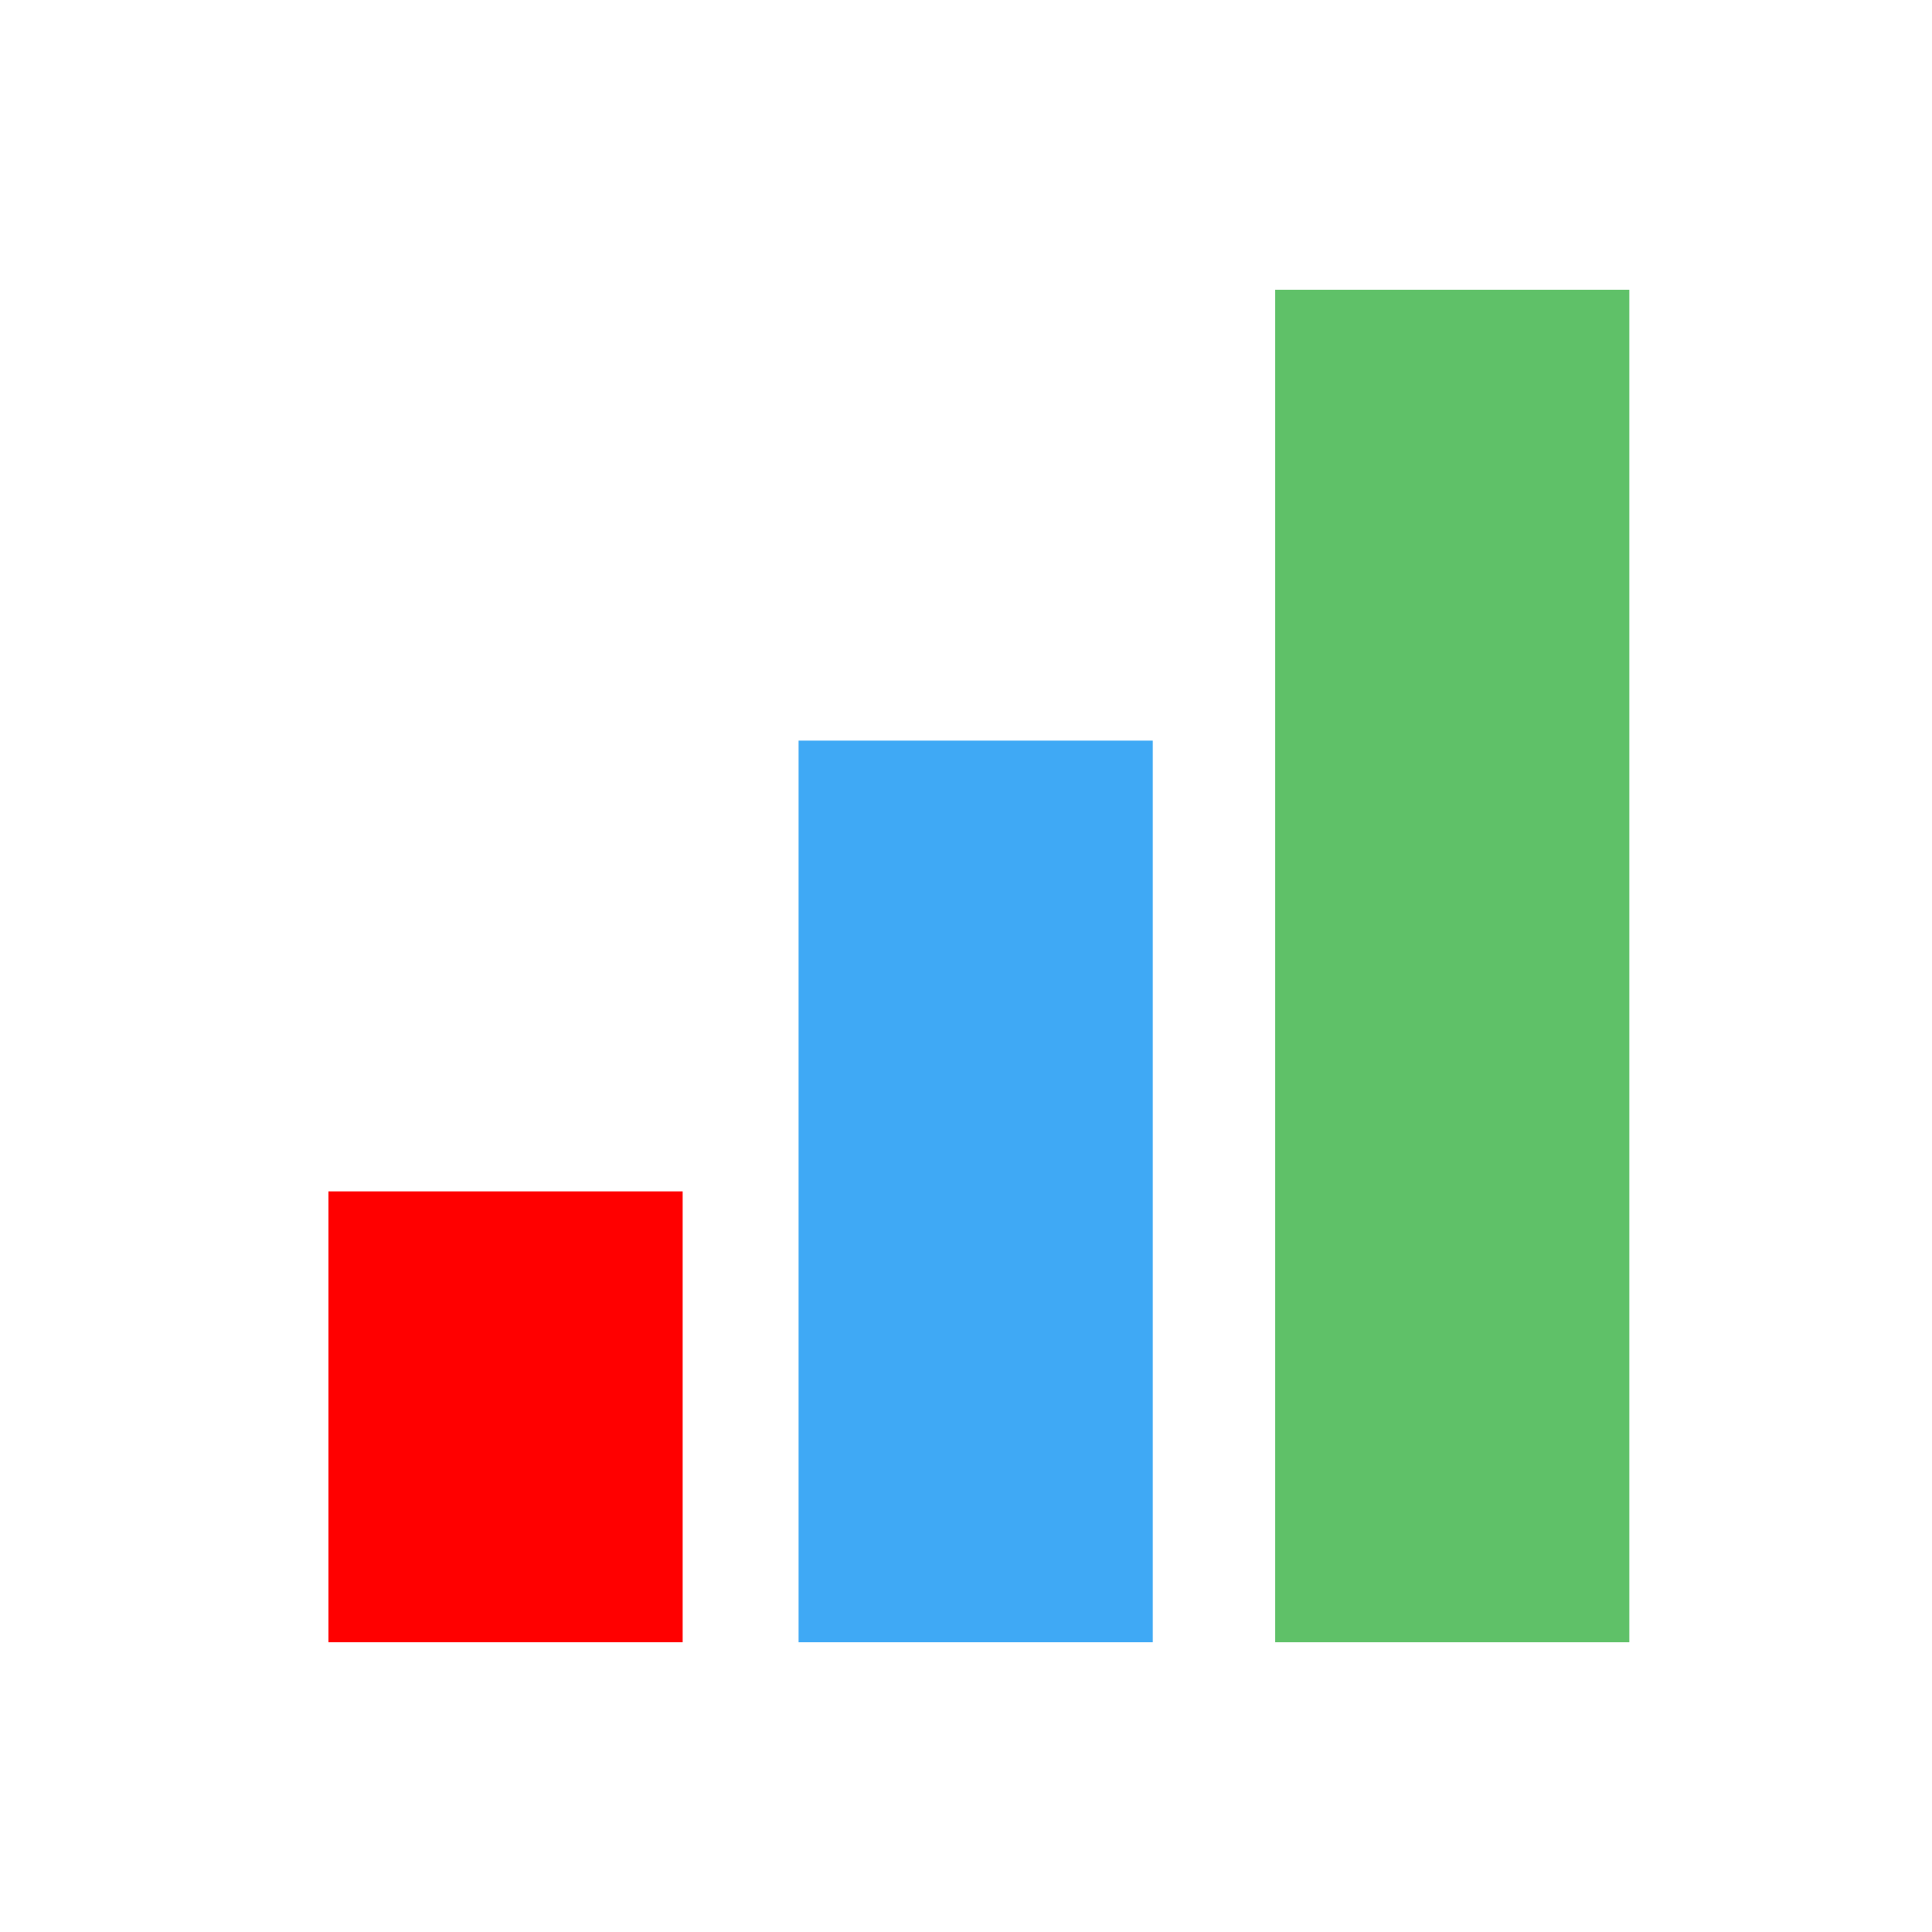
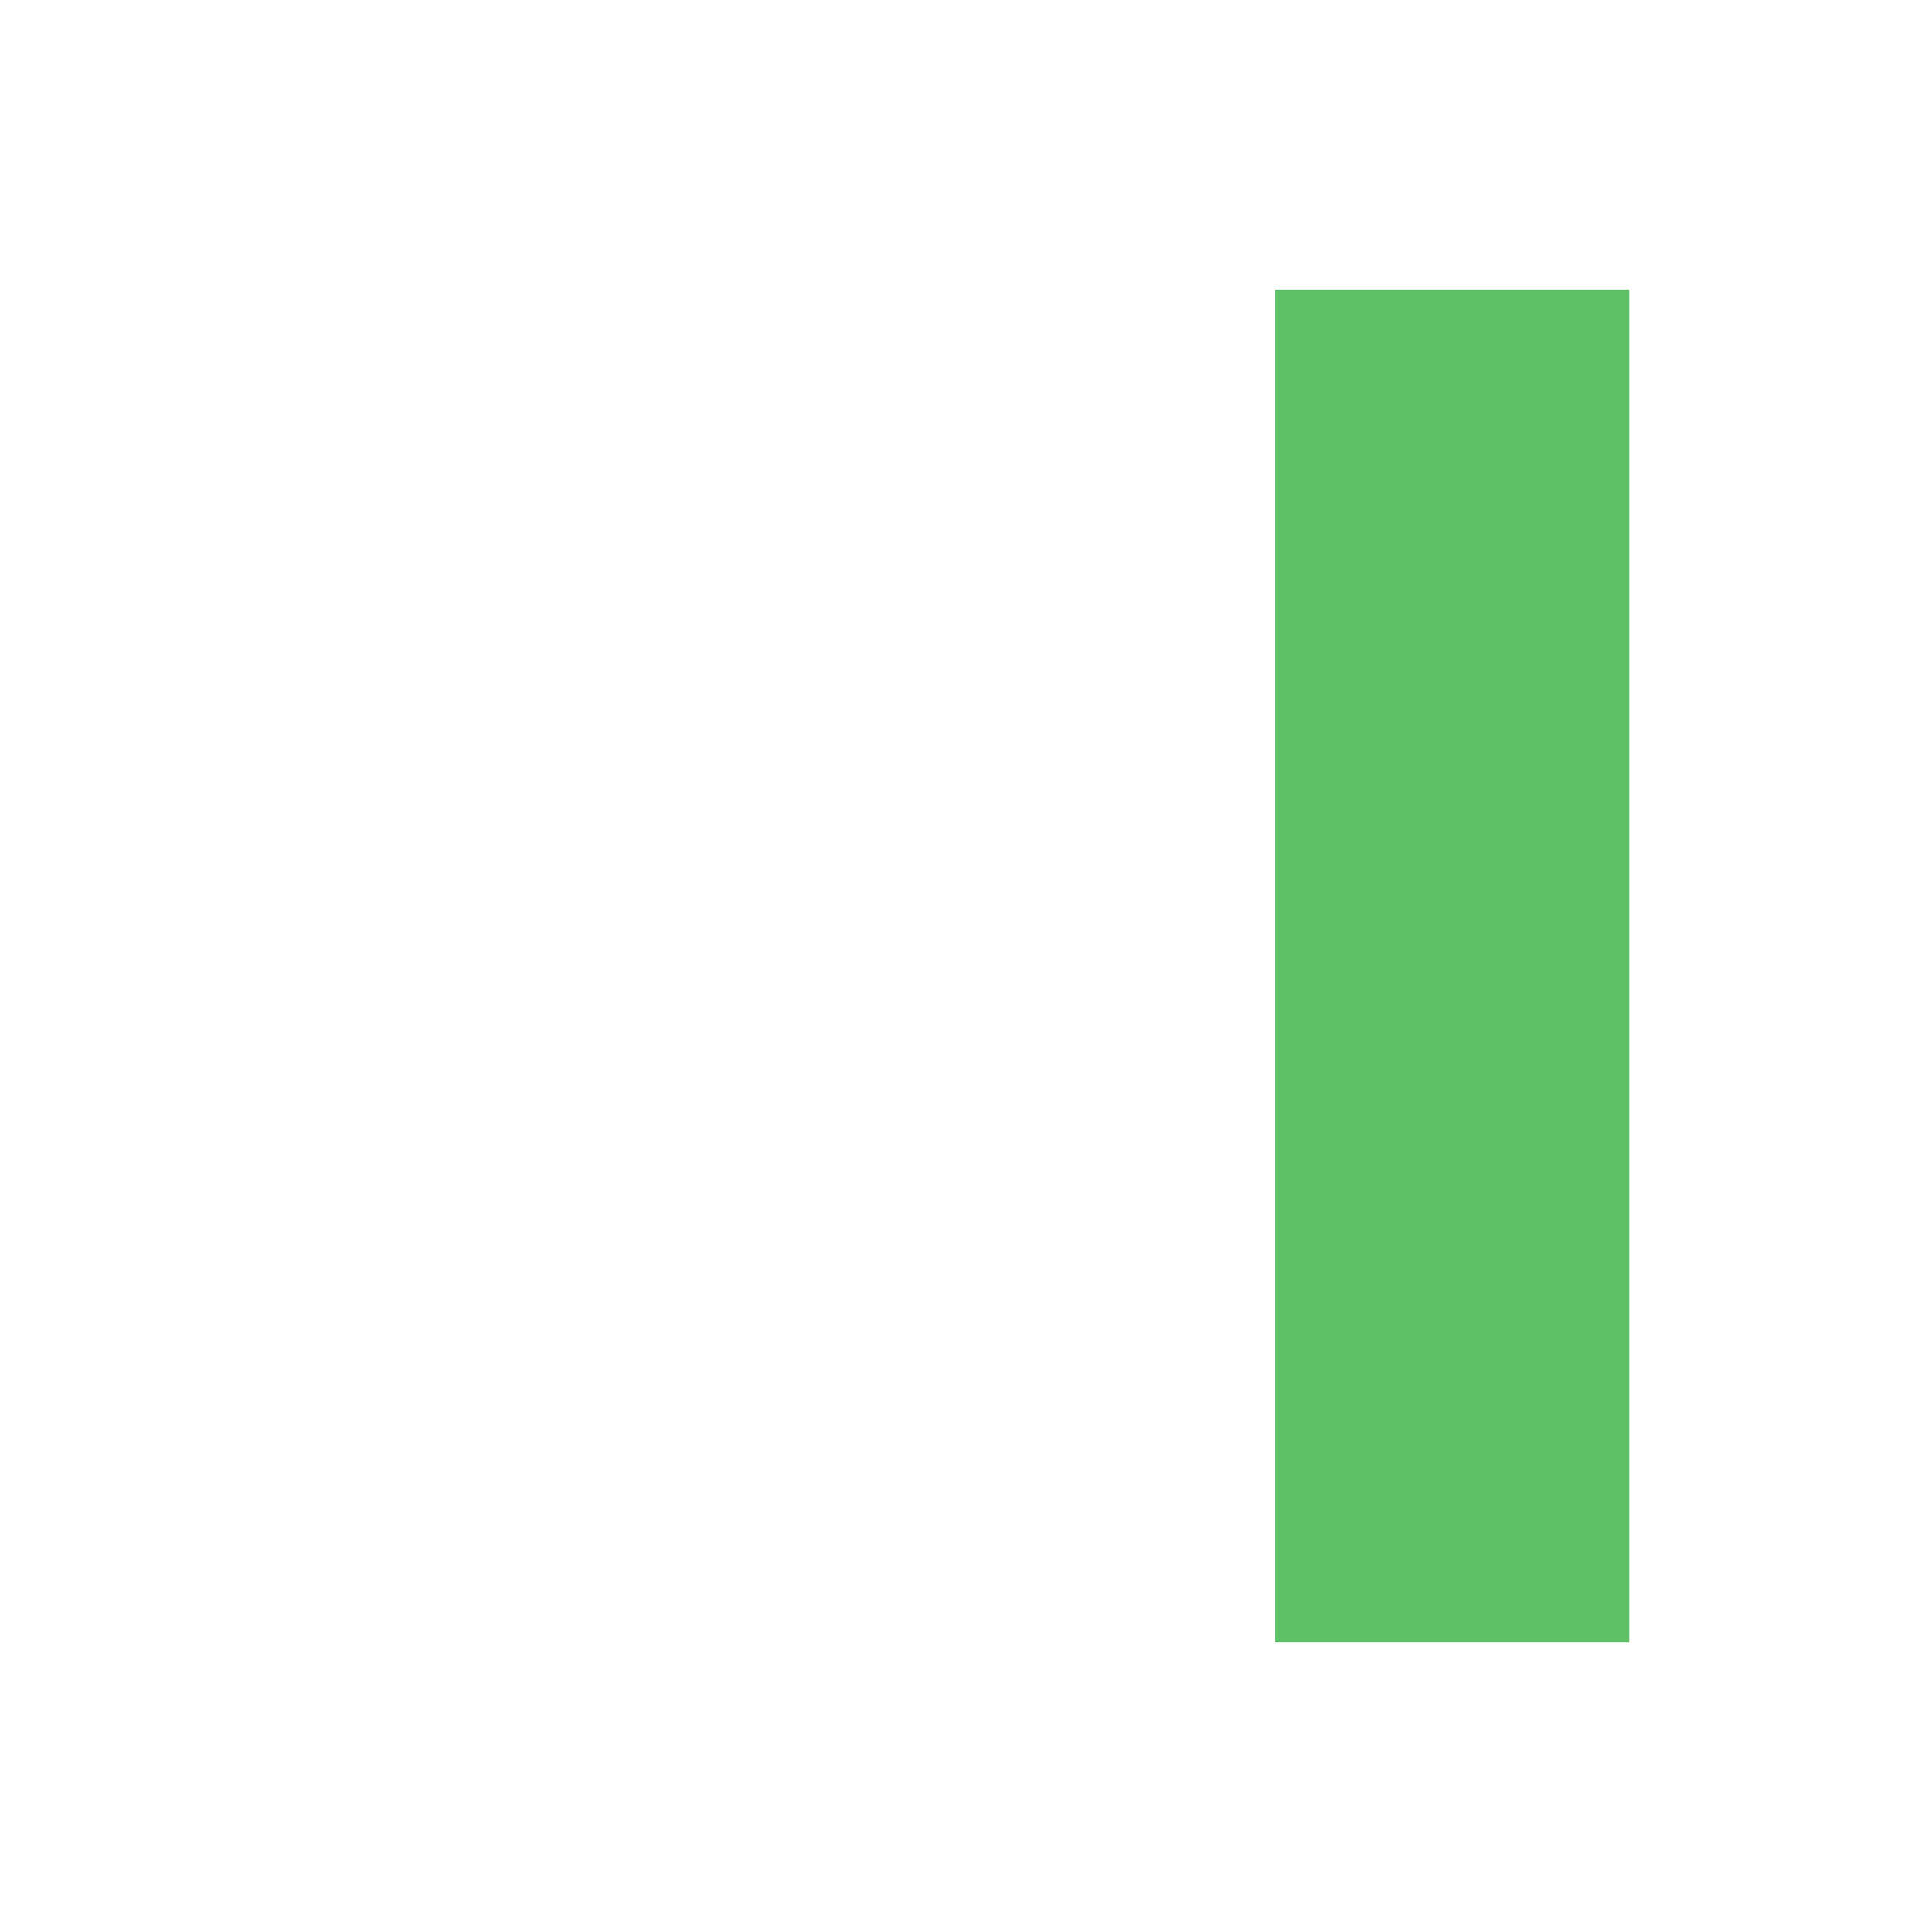
<svg xmlns="http://www.w3.org/2000/svg" viewBox="0 0 300 300">
  <defs>
    <style>
      .cls-1 {
        fill: red;
      }

      .cls-2 {
        fill: #3fa9f5;
      }

      .cls-3 {
        fill: #5fc168;
      }
    </style>
  </defs>
  <title>Web Logo Versions 160320</title>
  <g id="Bar_Chart" data-name="Bar Chart">
    <g>
-       <rect class="cls-1" x="51" y="185" width="55" height="70" />
-       <rect class="cls-2" x="124" y="115" width="55" height="140" />
      <rect class="cls-3" x="198" y="45" width="55" height="210" />
    </g>
  </g>
</svg>